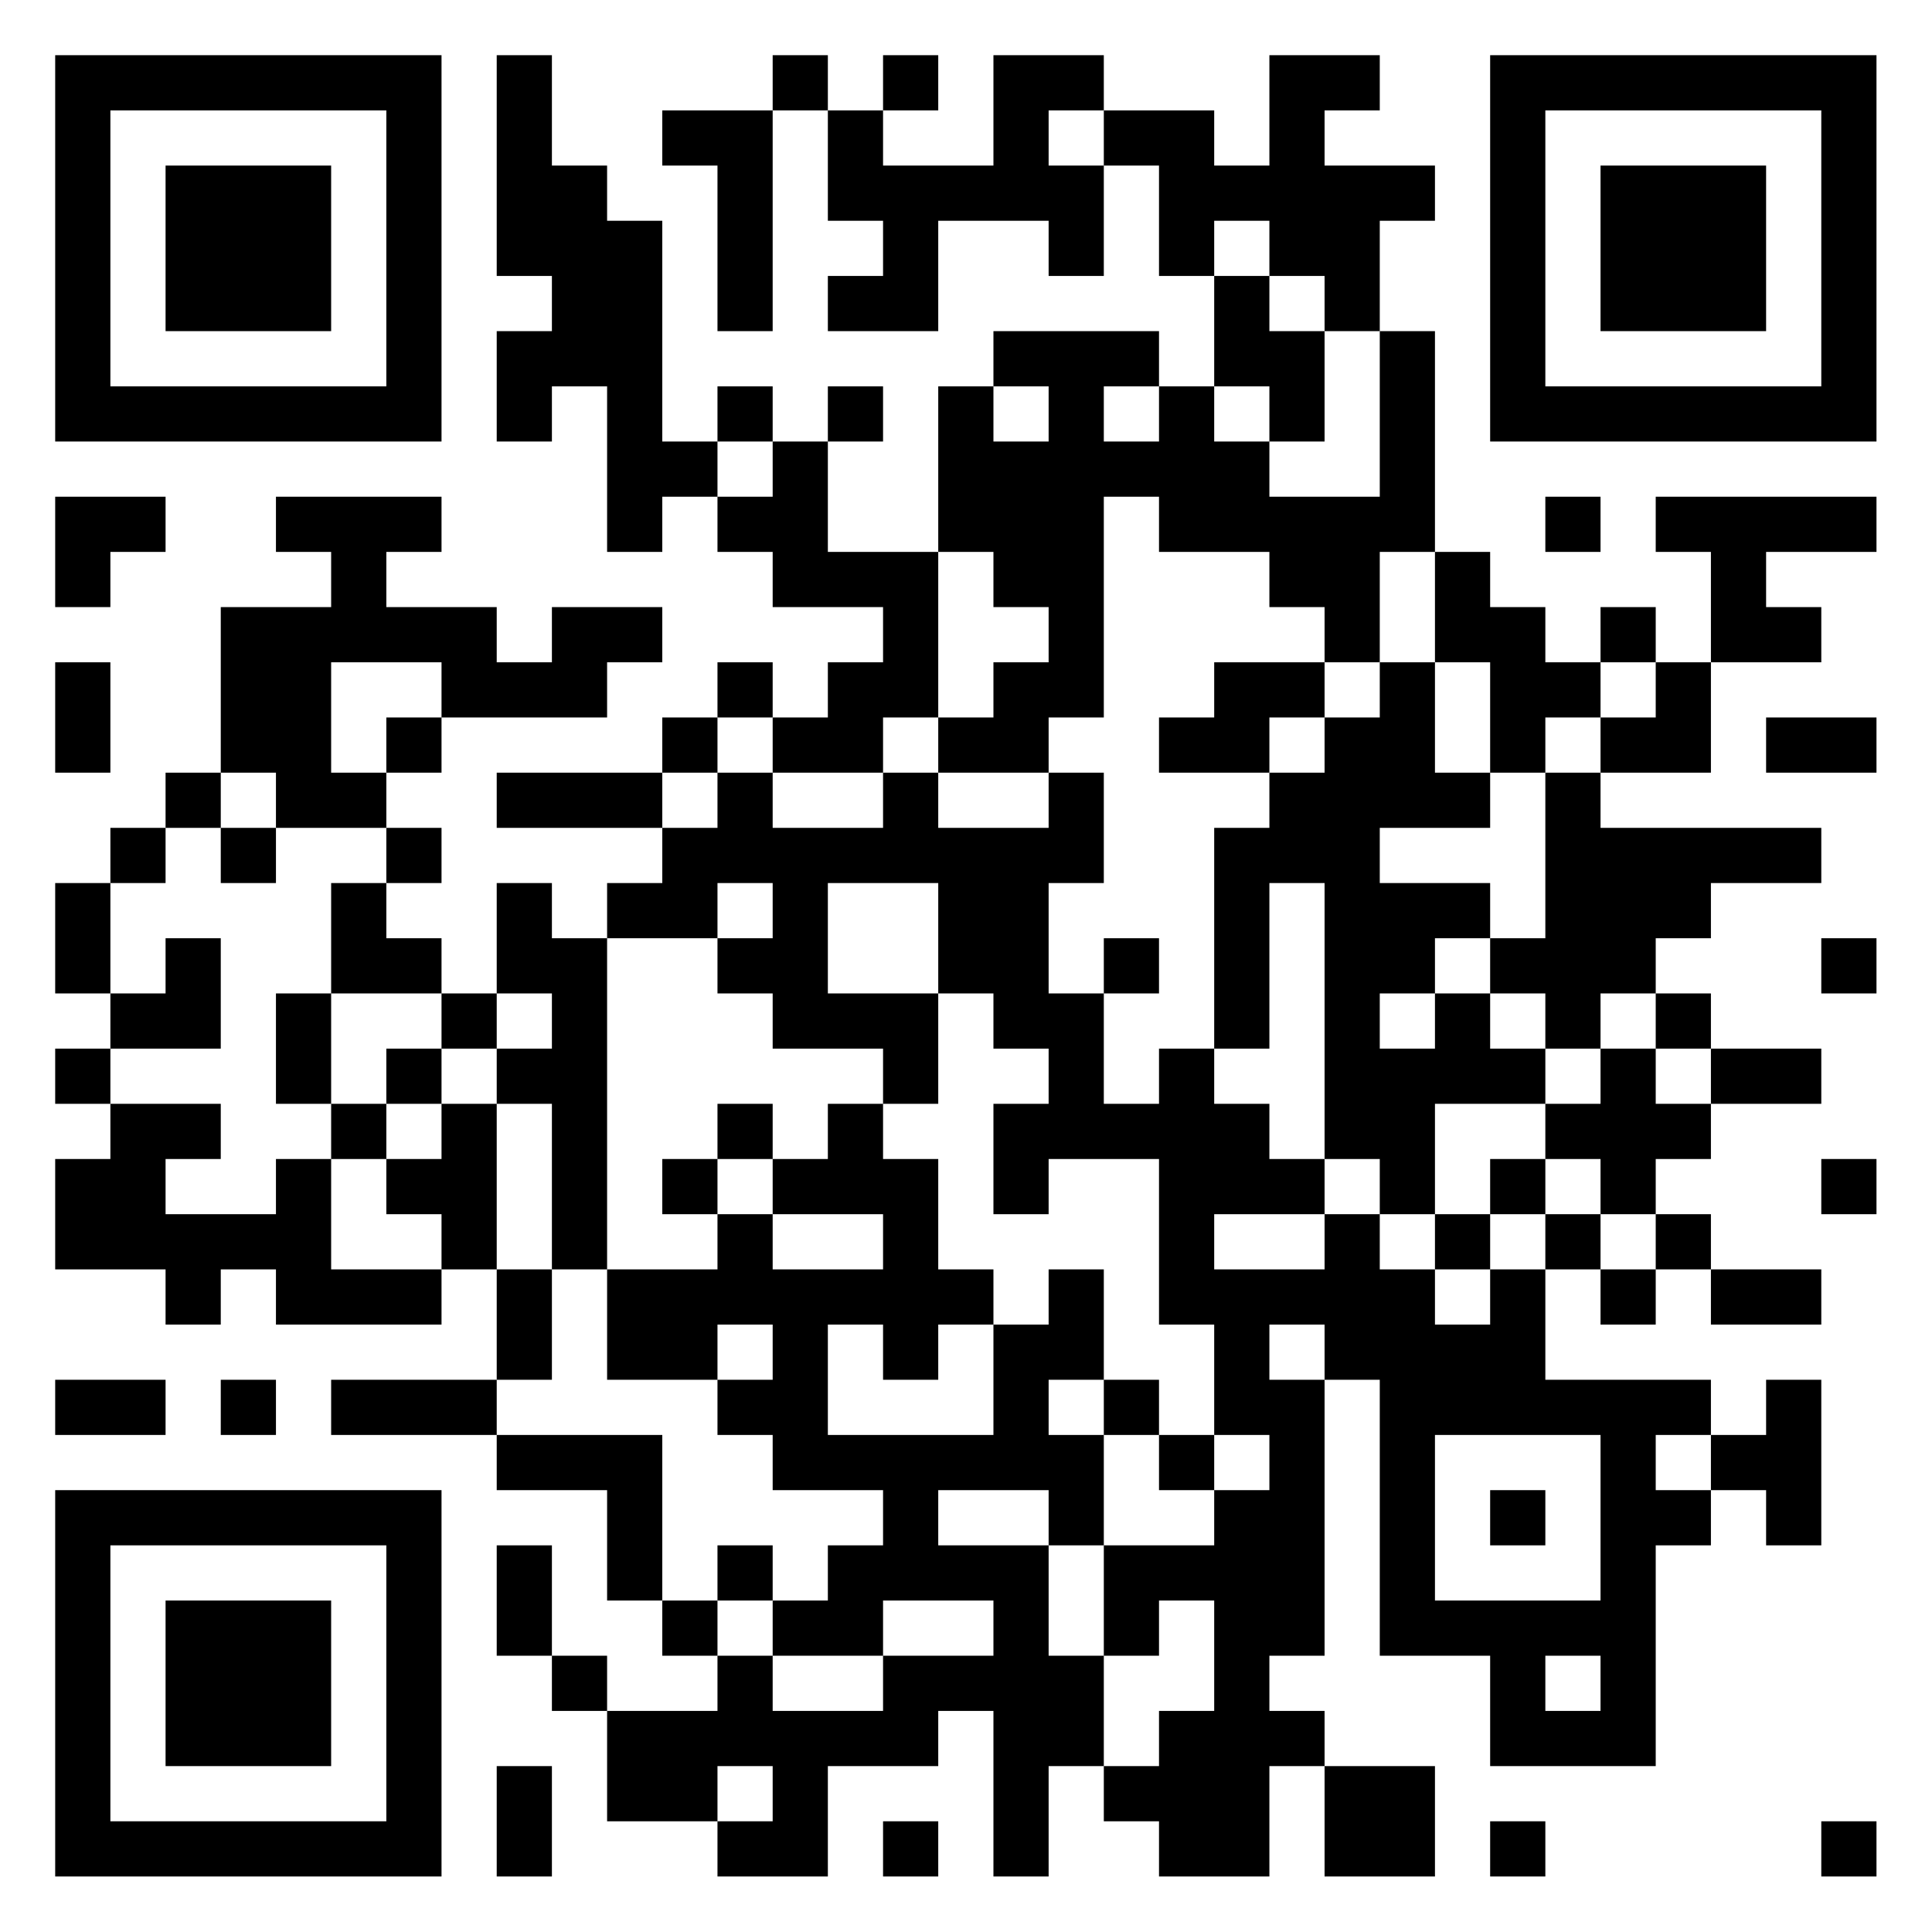
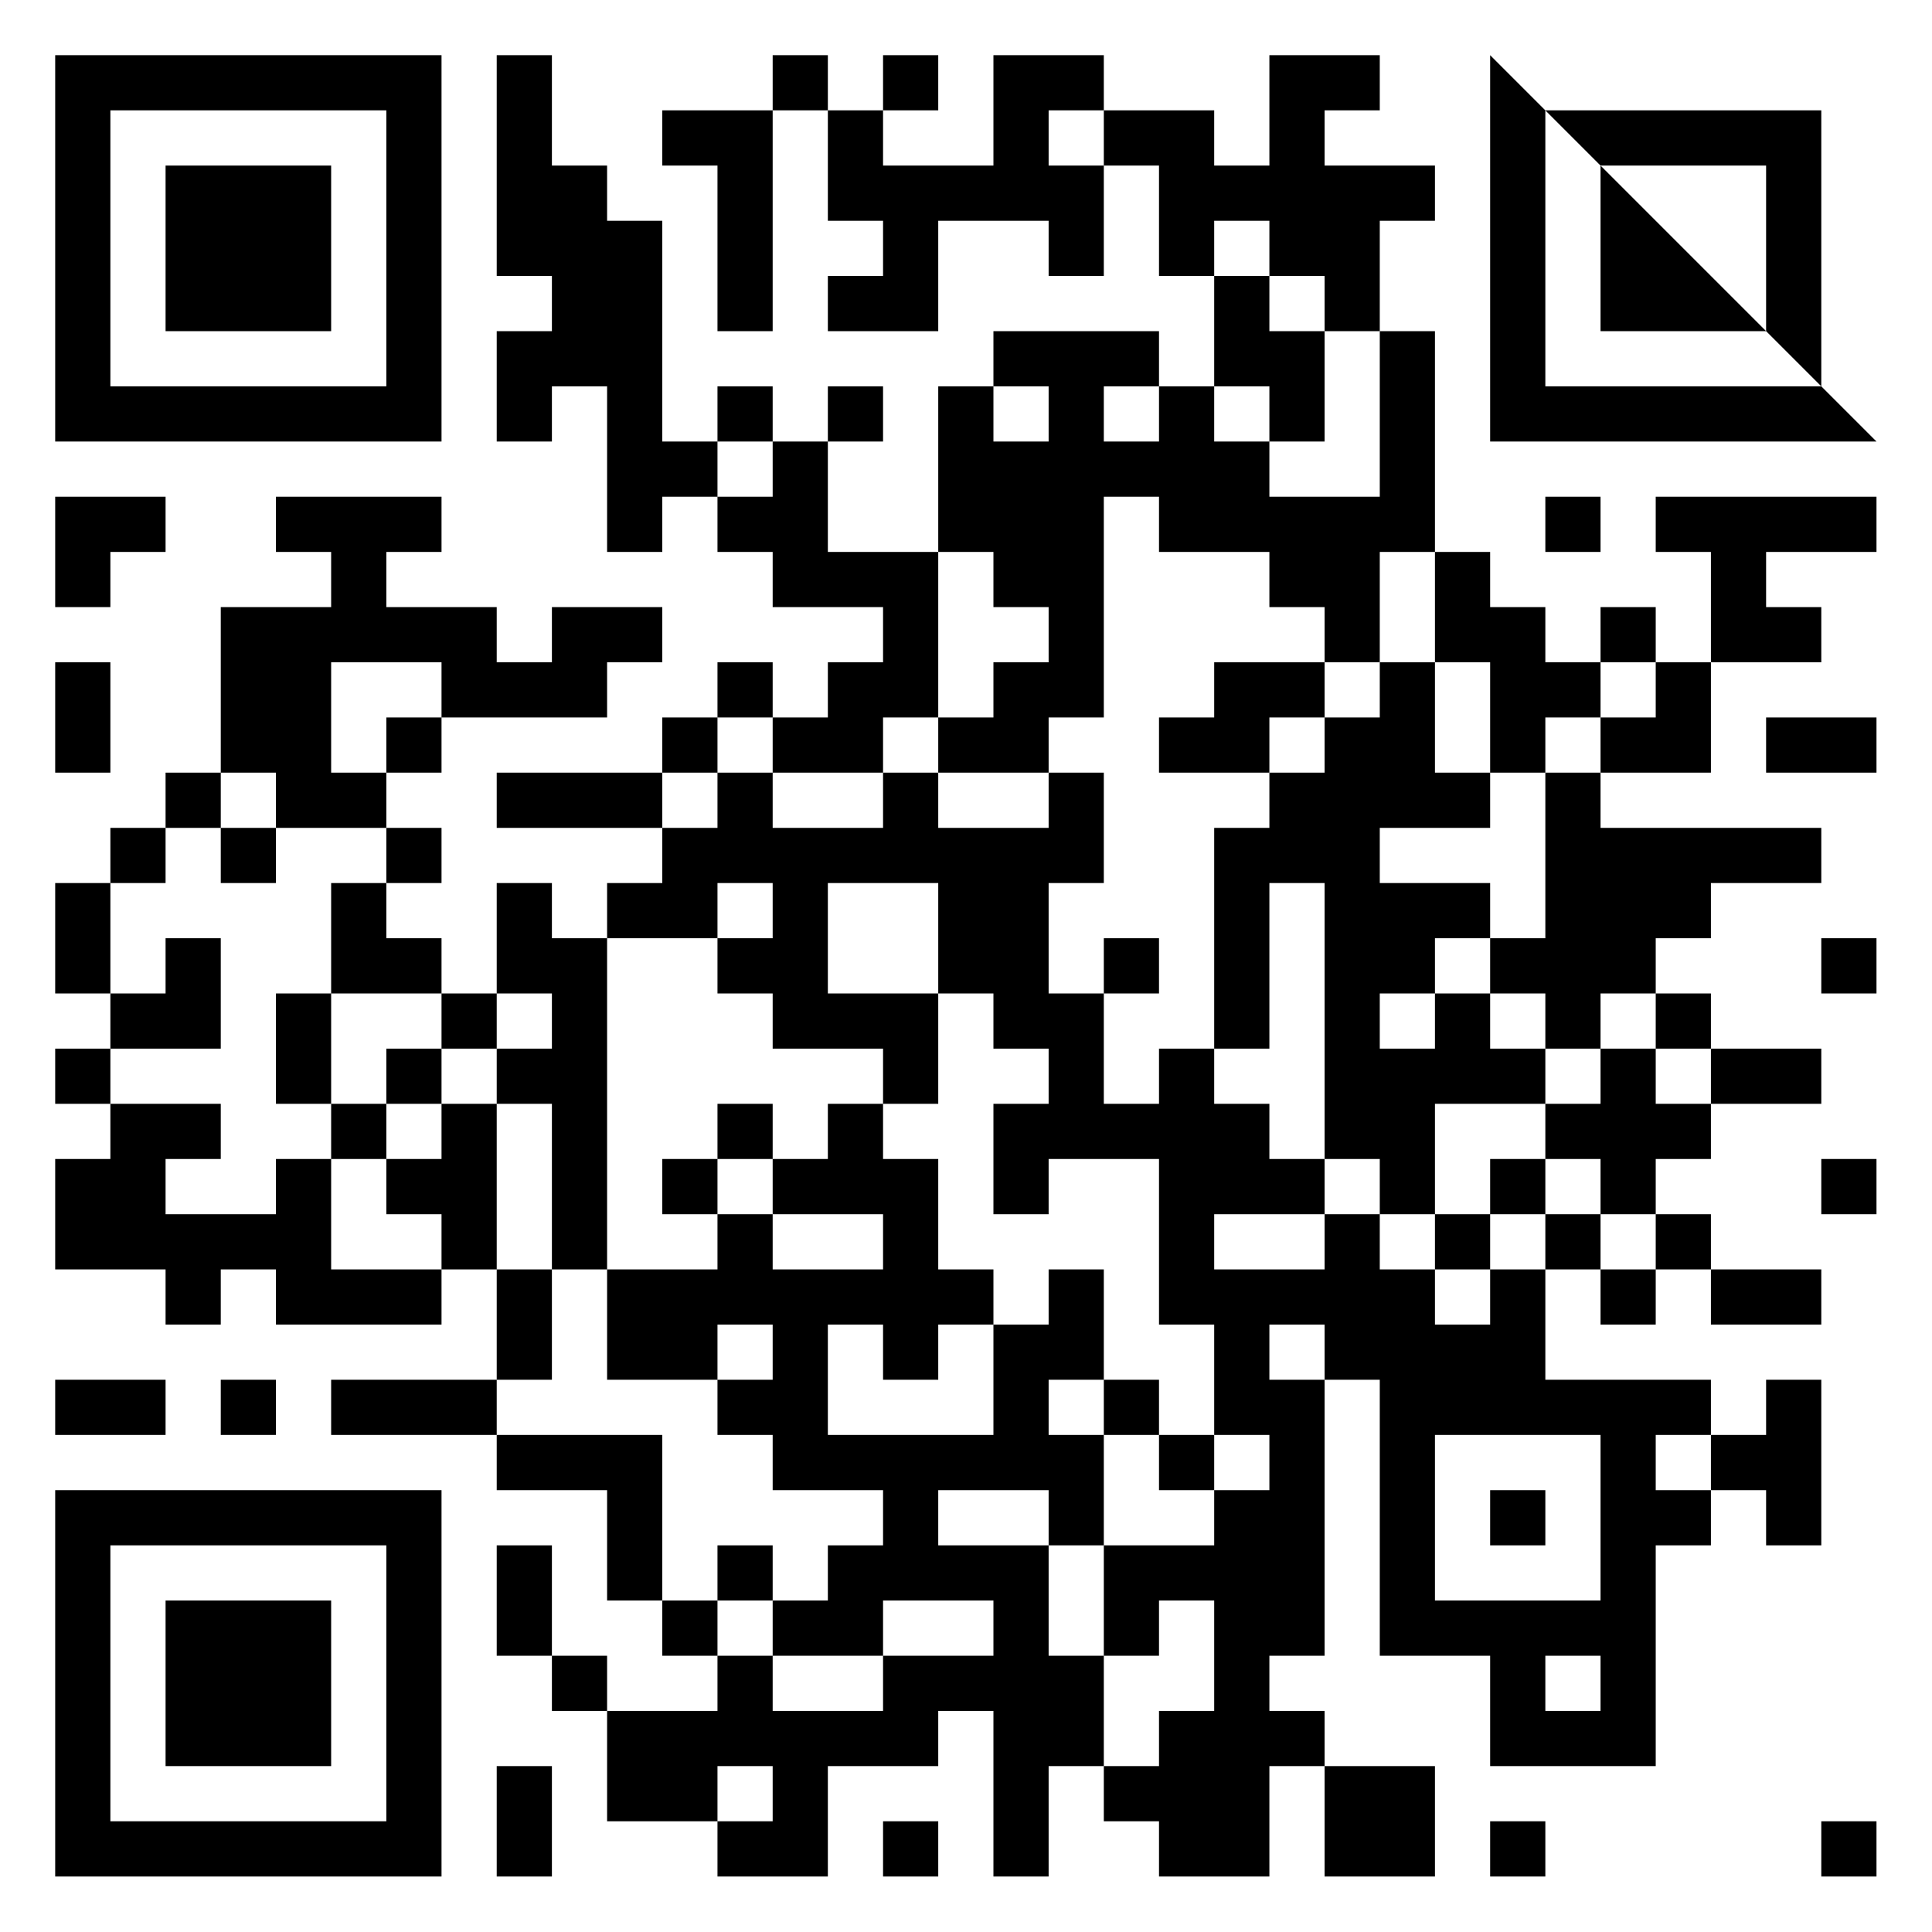
<svg xmlns="http://www.w3.org/2000/svg" version="1.1" width="60" height="60" viewBox="0 0 60 60">
-   <rect x="0" y="0" width="60" height="60" fill="#ffffff" />
  <g transform="scale(1.714)">
    <g transform="translate(1,1)">
-       <path fill-rule="evenodd" d="M8 0L8 4L9 4L9 5L8 5L8 7L9 7L9 6L10 6L10 9L11 9L11 8L12 8L12 9L13 9L13 10L15 10L15 11L14 11L14 12L13 12L13 11L12 11L12 12L11 12L11 13L8 13L8 14L11 14L11 15L10 15L10 16L9 16L9 15L8 15L8 17L7 17L7 16L6 16L6 15L7 15L7 14L6 14L6 13L7 13L7 12L10 12L10 11L11 11L11 10L9 10L9 11L8 11L8 10L6 10L6 9L7 9L7 8L4 8L4 9L5 9L5 10L3 10L3 13L2 13L2 14L1 14L1 15L0 15L0 17L1 17L1 18L0 18L0 19L1 19L1 20L0 20L0 22L2 22L2 23L3 23L3 22L4 22L4 23L7 23L7 22L8 22L8 24L5 24L5 25L8 25L8 26L10 26L10 28L11 28L11 29L12 29L12 30L10 30L10 29L9 29L9 27L8 27L8 29L9 29L9 30L10 30L10 32L12 32L12 33L14 33L14 31L16 31L16 30L17 30L17 33L18 33L18 31L19 31L19 32L20 32L20 33L22 33L22 31L23 31L23 33L25 33L25 31L23 31L23 30L22 30L22 29L23 29L23 24L24 24L24 29L26 29L26 31L29 31L29 27L30 27L30 26L31 26L31 27L32 27L32 24L31 24L31 25L30 25L30 24L27 24L27 22L28 22L28 23L29 23L29 22L30 22L30 23L32 23L32 22L30 22L30 21L29 21L29 20L30 20L30 19L32 19L32 18L30 18L30 17L29 17L29 16L30 16L30 15L32 15L32 14L28 14L28 13L30 13L30 11L32 11L32 10L31 10L31 9L33 9L33 8L29 8L29 9L30 9L30 11L29 11L29 10L28 10L28 11L27 11L27 10L26 10L26 9L25 9L25 5L24 5L24 3L25 3L25 2L23 2L23 1L24 1L24 0L22 0L22 2L21 2L21 1L19 1L19 0L17 0L17 2L15 2L15 1L16 1L16 0L15 0L15 1L14 1L14 0L13 0L13 1L11 1L11 2L12 2L12 5L13 5L13 1L14 1L14 3L15 3L15 4L14 4L14 5L16 5L16 3L18 3L18 4L19 4L19 2L20 2L20 4L21 4L21 6L20 6L20 5L17 5L17 6L16 6L16 9L14 9L14 7L15 7L15 6L14 6L14 7L13 7L13 6L12 6L12 7L11 7L11 3L10 3L10 2L9 2L9 0ZM18 1L18 2L19 2L19 1ZM21 3L21 4L22 4L22 5L23 5L23 7L22 7L22 6L21 6L21 7L22 7L22 8L24 8L24 5L23 5L23 4L22 4L22 3ZM17 6L17 7L18 7L18 6ZM19 6L19 7L20 7L20 6ZM12 7L12 8L13 8L13 7ZM0 8L0 10L1 10L1 9L2 9L2 8ZM19 8L19 12L18 12L18 13L16 13L16 12L17 12L17 11L18 11L18 10L17 10L17 9L16 9L16 12L15 12L15 13L13 13L13 12L12 12L12 13L11 13L11 14L12 14L12 13L13 13L13 14L15 14L15 13L16 13L16 14L18 14L18 13L19 13L19 15L18 15L18 17L19 17L19 19L20 19L20 18L21 18L21 19L22 19L22 20L23 20L23 21L21 21L21 22L23 22L23 21L24 21L24 22L25 22L25 23L26 23L26 22L27 22L27 21L28 21L28 22L29 22L29 21L28 21L28 20L27 20L27 19L28 19L28 18L29 18L29 19L30 19L30 18L29 18L29 17L28 17L28 18L27 18L27 17L26 17L26 16L27 16L27 13L28 13L28 12L29 12L29 11L28 11L28 12L27 12L27 13L26 13L26 11L25 11L25 9L24 9L24 11L23 11L23 10L22 10L22 9L20 9L20 8ZM27 8L27 9L28 9L28 8ZM0 11L0 13L1 13L1 11ZM5 11L5 13L6 13L6 12L7 12L7 11ZM21 11L21 12L20 12L20 13L22 13L22 14L21 14L21 18L22 18L22 15L23 15L23 20L24 20L24 21L25 21L25 22L26 22L26 21L27 21L27 20L26 20L26 21L25 21L25 19L27 19L27 18L26 18L26 17L25 17L25 16L26 16L26 15L24 15L24 14L26 14L26 13L25 13L25 11L24 11L24 12L23 12L23 11ZM22 12L22 13L23 13L23 12ZM31 12L31 13L33 13L33 12ZM3 13L3 14L2 14L2 15L1 15L1 17L2 17L2 16L3 16L3 18L1 18L1 19L3 19L3 20L2 20L2 21L4 21L4 20L5 20L5 22L7 22L7 21L6 21L6 20L7 20L7 19L8 19L8 22L9 22L9 24L8 24L8 25L11 25L11 28L12 28L12 29L13 29L13 30L15 30L15 29L17 29L17 28L15 28L15 29L13 29L13 28L14 28L14 27L15 27L15 26L13 26L13 25L12 25L12 24L13 24L13 23L12 23L12 24L10 24L10 22L12 22L12 21L13 21L13 22L15 22L15 21L13 21L13 20L14 20L14 19L15 19L15 20L16 20L16 22L17 22L17 23L16 23L16 24L15 24L15 23L14 23L14 25L17 25L17 23L18 23L18 22L19 22L19 24L18 24L18 25L19 25L19 27L18 27L18 26L16 26L16 27L18 27L18 29L19 29L19 31L20 31L20 30L21 30L21 28L20 28L20 29L19 29L19 27L21 27L21 26L22 26L22 25L21 25L21 23L20 23L20 20L18 20L18 21L17 21L17 19L18 19L18 18L17 18L17 17L16 17L16 15L14 15L14 17L16 17L16 19L15 19L15 18L13 18L13 17L12 17L12 16L13 16L13 15L12 15L12 16L10 16L10 22L9 22L9 19L8 19L8 18L9 18L9 17L8 17L8 18L7 18L7 17L5 17L5 15L6 15L6 14L4 14L4 13ZM3 14L3 15L4 15L4 14ZM19 16L19 17L20 17L20 16ZM32 16L32 17L33 17L33 16ZM4 17L4 19L5 19L5 20L6 20L6 19L7 19L7 18L6 18L6 19L5 19L5 17ZM24 17L24 18L25 18L25 17ZM12 19L12 20L11 20L11 21L12 21L12 20L13 20L13 19ZM32 20L32 21L33 21L33 20ZM22 23L22 24L23 24L23 23ZM0 24L0 25L2 25L2 24ZM3 24L3 25L4 25L4 24ZM19 24L19 25L20 25L20 26L21 26L21 25L20 25L20 24ZM25 25L25 28L28 28L28 25ZM29 25L29 26L30 26L30 25ZM26 26L26 27L27 27L27 26ZM12 27L12 28L13 28L13 27ZM27 29L27 30L28 30L28 29ZM8 31L8 33L9 33L9 31ZM12 31L12 32L13 32L13 31ZM15 32L15 33L16 33L16 32ZM26 32L26 33L27 33L27 32ZM32 32L32 33L33 33L33 32ZM0 0L0 7L7 7L7 0ZM1 1L1 6L6 6L6 1ZM2 2L2 5L5 5L5 2ZM26 0L26 7L33 7L33 0ZM27 1L27 6L32 6L32 1ZM28 2L28 5L31 5L31 2ZM0 26L0 33L7 33L7 26ZM1 27L1 32L6 32L6 27ZM2 28L2 31L5 31L5 28Z" fill="#000000" />
+       <path fill-rule="evenodd" d="M8 0L8 4L9 4L9 5L8 5L8 7L9 7L9 6L10 6L10 9L11 9L11 8L12 8L12 9L13 9L13 10L15 10L15 11L14 11L14 12L13 12L13 11L12 11L12 12L11 12L11 13L8 13L8 14L11 14L11 15L10 15L10 16L9 16L9 15L8 15L8 17L7 17L7 16L6 16L6 15L7 15L7 14L6 14L6 13L7 13L7 12L10 12L10 11L11 11L11 10L9 10L9 11L8 11L8 10L6 10L6 9L7 9L7 8L4 8L4 9L5 9L5 10L3 10L3 13L2 13L2 14L1 14L1 15L0 15L0 17L1 17L1 18L0 18L0 19L1 19L1 20L0 20L0 22L2 22L2 23L3 23L3 22L4 22L4 23L7 23L7 22L8 22L8 24L5 24L5 25L8 25L8 26L10 26L10 28L11 28L11 29L12 29L12 30L10 30L10 29L9 29L9 27L8 27L8 29L9 29L9 30L10 30L10 32L12 32L12 33L14 33L14 31L16 31L16 30L17 30L17 33L18 33L18 31L19 31L19 32L20 32L20 33L22 33L22 31L23 31L23 33L25 33L25 31L23 31L23 30L22 30L22 29L23 29L23 24L24 24L24 29L26 29L26 31L29 31L29 27L30 27L30 26L31 26L31 27L32 27L32 24L31 24L31 25L30 25L30 24L27 24L27 22L28 22L28 23L29 23L29 22L30 22L30 23L32 23L32 22L30 22L30 21L29 21L29 20L30 20L30 19L32 19L32 18L30 18L30 17L29 17L29 16L30 16L30 15L32 15L32 14L28 14L28 13L30 13L30 11L32 11L32 10L31 10L31 9L33 9L33 8L29 8L29 9L30 9L30 11L29 11L29 10L28 10L28 11L27 11L27 10L26 10L26 9L25 9L25 5L24 5L24 3L25 3L25 2L23 2L23 1L24 1L24 0L22 0L22 2L21 2L21 1L19 1L19 0L17 0L17 2L15 2L15 1L16 1L16 0L15 0L15 1L14 1L14 0L13 0L13 1L11 1L11 2L12 2L12 5L13 5L13 1L14 1L14 3L15 3L15 4L14 4L14 5L16 5L16 3L18 3L18 4L19 4L19 2L20 2L20 4L21 4L21 6L20 6L20 5L17 5L17 6L16 6L16 9L14 9L14 7L15 7L15 6L14 6L14 7L13 7L13 6L12 6L12 7L11 7L11 3L10 3L10 2L9 2L9 0ZM18 1L18 2L19 2L19 1ZM21 3L21 4L22 4L22 5L23 5L23 7L22 7L22 6L21 6L21 7L22 7L22 8L24 8L24 5L23 5L23 4L22 4L22 3ZM17 6L17 7L18 7L18 6ZM19 6L19 7L20 7L20 6ZM12 7L12 8L13 8L13 7ZM0 8L0 10L1 10L1 9L2 9L2 8ZM19 8L19 12L18 12L18 13L16 13L16 12L17 12L17 11L18 11L18 10L17 10L17 9L16 9L16 12L15 12L15 13L13 13L13 12L12 12L12 13L11 13L11 14L12 14L12 13L13 13L13 14L15 14L15 13L16 13L16 14L18 14L18 13L19 13L19 15L18 15L18 17L19 17L19 19L20 19L20 18L21 18L21 19L22 19L22 20L23 20L23 21L21 21L21 22L23 22L23 21L24 21L24 22L25 22L25 23L26 23L26 22L27 22L27 21L28 21L28 22L29 22L29 21L28 21L28 20L27 20L27 19L28 19L28 18L29 18L29 19L30 19L30 18L29 18L29 17L28 17L28 18L27 18L27 17L26 17L26 16L27 16L27 13L28 13L28 12L29 12L29 11L28 11L28 12L27 12L27 13L26 13L26 11L25 11L25 9L24 9L24 11L23 11L23 10L22 10L22 9L20 9L20 8ZM27 8L27 9L28 9L28 8ZM0 11L0 13L1 13L1 11ZM5 11L5 13L6 13L6 12L7 12L7 11ZM21 11L21 12L20 12L20 13L22 13L22 14L21 14L21 18L22 18L22 15L23 15L23 20L24 20L24 21L25 21L25 22L26 22L26 21L27 21L27 20L26 20L26 21L25 21L25 19L27 19L27 18L26 18L26 17L25 17L25 16L26 16L26 15L24 15L24 14L26 14L26 13L25 13L25 11L24 11L24 12L23 12L23 11ZM22 12L22 13L23 13L23 12ZM31 12L31 13L33 13L33 12ZM3 13L3 14L2 14L2 15L1 15L1 17L2 17L2 16L3 16L3 18L1 18L1 19L3 19L3 20L2 20L2 21L4 21L4 20L5 20L5 22L7 22L7 21L6 21L6 20L7 20L7 19L8 19L8 22L9 22L9 24L8 24L8 25L11 25L11 28L12 28L12 29L13 29L13 30L15 30L15 29L17 29L17 28L15 28L15 29L13 29L13 28L14 28L14 27L15 27L15 26L13 26L13 25L12 25L12 24L13 24L13 23L12 23L12 24L10 24L10 22L12 22L12 21L13 21L13 22L15 22L15 21L13 21L13 20L14 20L14 19L15 19L15 20L16 20L16 22L17 22L17 23L16 23L16 24L15 24L15 23L14 23L14 25L17 25L17 23L18 23L18 22L19 22L19 24L18 24L18 25L19 25L19 27L18 27L18 26L16 26L16 27L18 27L18 29L19 29L19 31L20 31L20 30L21 30L21 28L20 28L20 29L19 29L19 27L21 27L21 26L22 26L22 25L21 25L21 23L20 23L20 20L18 20L18 21L17 21L17 19L18 19L18 18L17 18L17 17L16 17L16 15L14 15L14 17L16 17L16 19L15 19L15 18L13 18L13 17L12 17L12 16L13 16L13 15L12 15L12 16L10 16L10 22L9 22L9 19L8 19L8 18L9 18L9 17L8 17L8 18L7 18L7 17L5 17L5 15L6 15L6 14L4 14L4 13ZM3 14L3 15L4 15L4 14ZM19 16L19 17L20 17L20 16ZM32 16L32 17L33 17L33 16ZM4 17L4 19L5 19L5 20L6 20L6 19L7 19L7 18L6 18L6 19L5 19L5 17ZM24 17L24 18L25 18L25 17ZM12 19L12 20L11 20L11 21L12 21L12 20L13 20L13 19ZM32 20L32 21L33 21L33 20ZM22 23L22 24L23 24L23 23ZM0 24L0 25L2 25L2 24ZM3 24L3 25L4 25L4 24ZM19 24L19 25L20 25L20 26L21 26L21 25L20 25L20 24ZM25 25L25 28L28 28L28 25ZM29 25L29 26L30 26L30 25ZM26 26L26 27L27 27L27 26ZM12 27L12 28L13 28L13 27ZM27 29L27 30L28 30L28 29ZM8 31L8 33L9 33L9 31ZM12 31L12 32L13 32L13 31ZM15 32L15 33L16 33L16 32ZM26 32L26 33L27 33L27 32ZM32 32L32 33L33 33L33 32ZM0 0L0 7L7 7L7 0ZM1 1L1 6L6 6L6 1ZM2 2L2 5L5 5L5 2ZM26 0L26 7L33 7ZM27 1L27 6L32 6L32 1ZM28 2L28 5L31 5L31 2ZM0 26L0 33L7 33L7 26ZM1 27L1 32L6 32L6 27ZM2 28L2 31L5 31L5 28Z" fill="#000000" />
    </g>
  </g>
</svg>